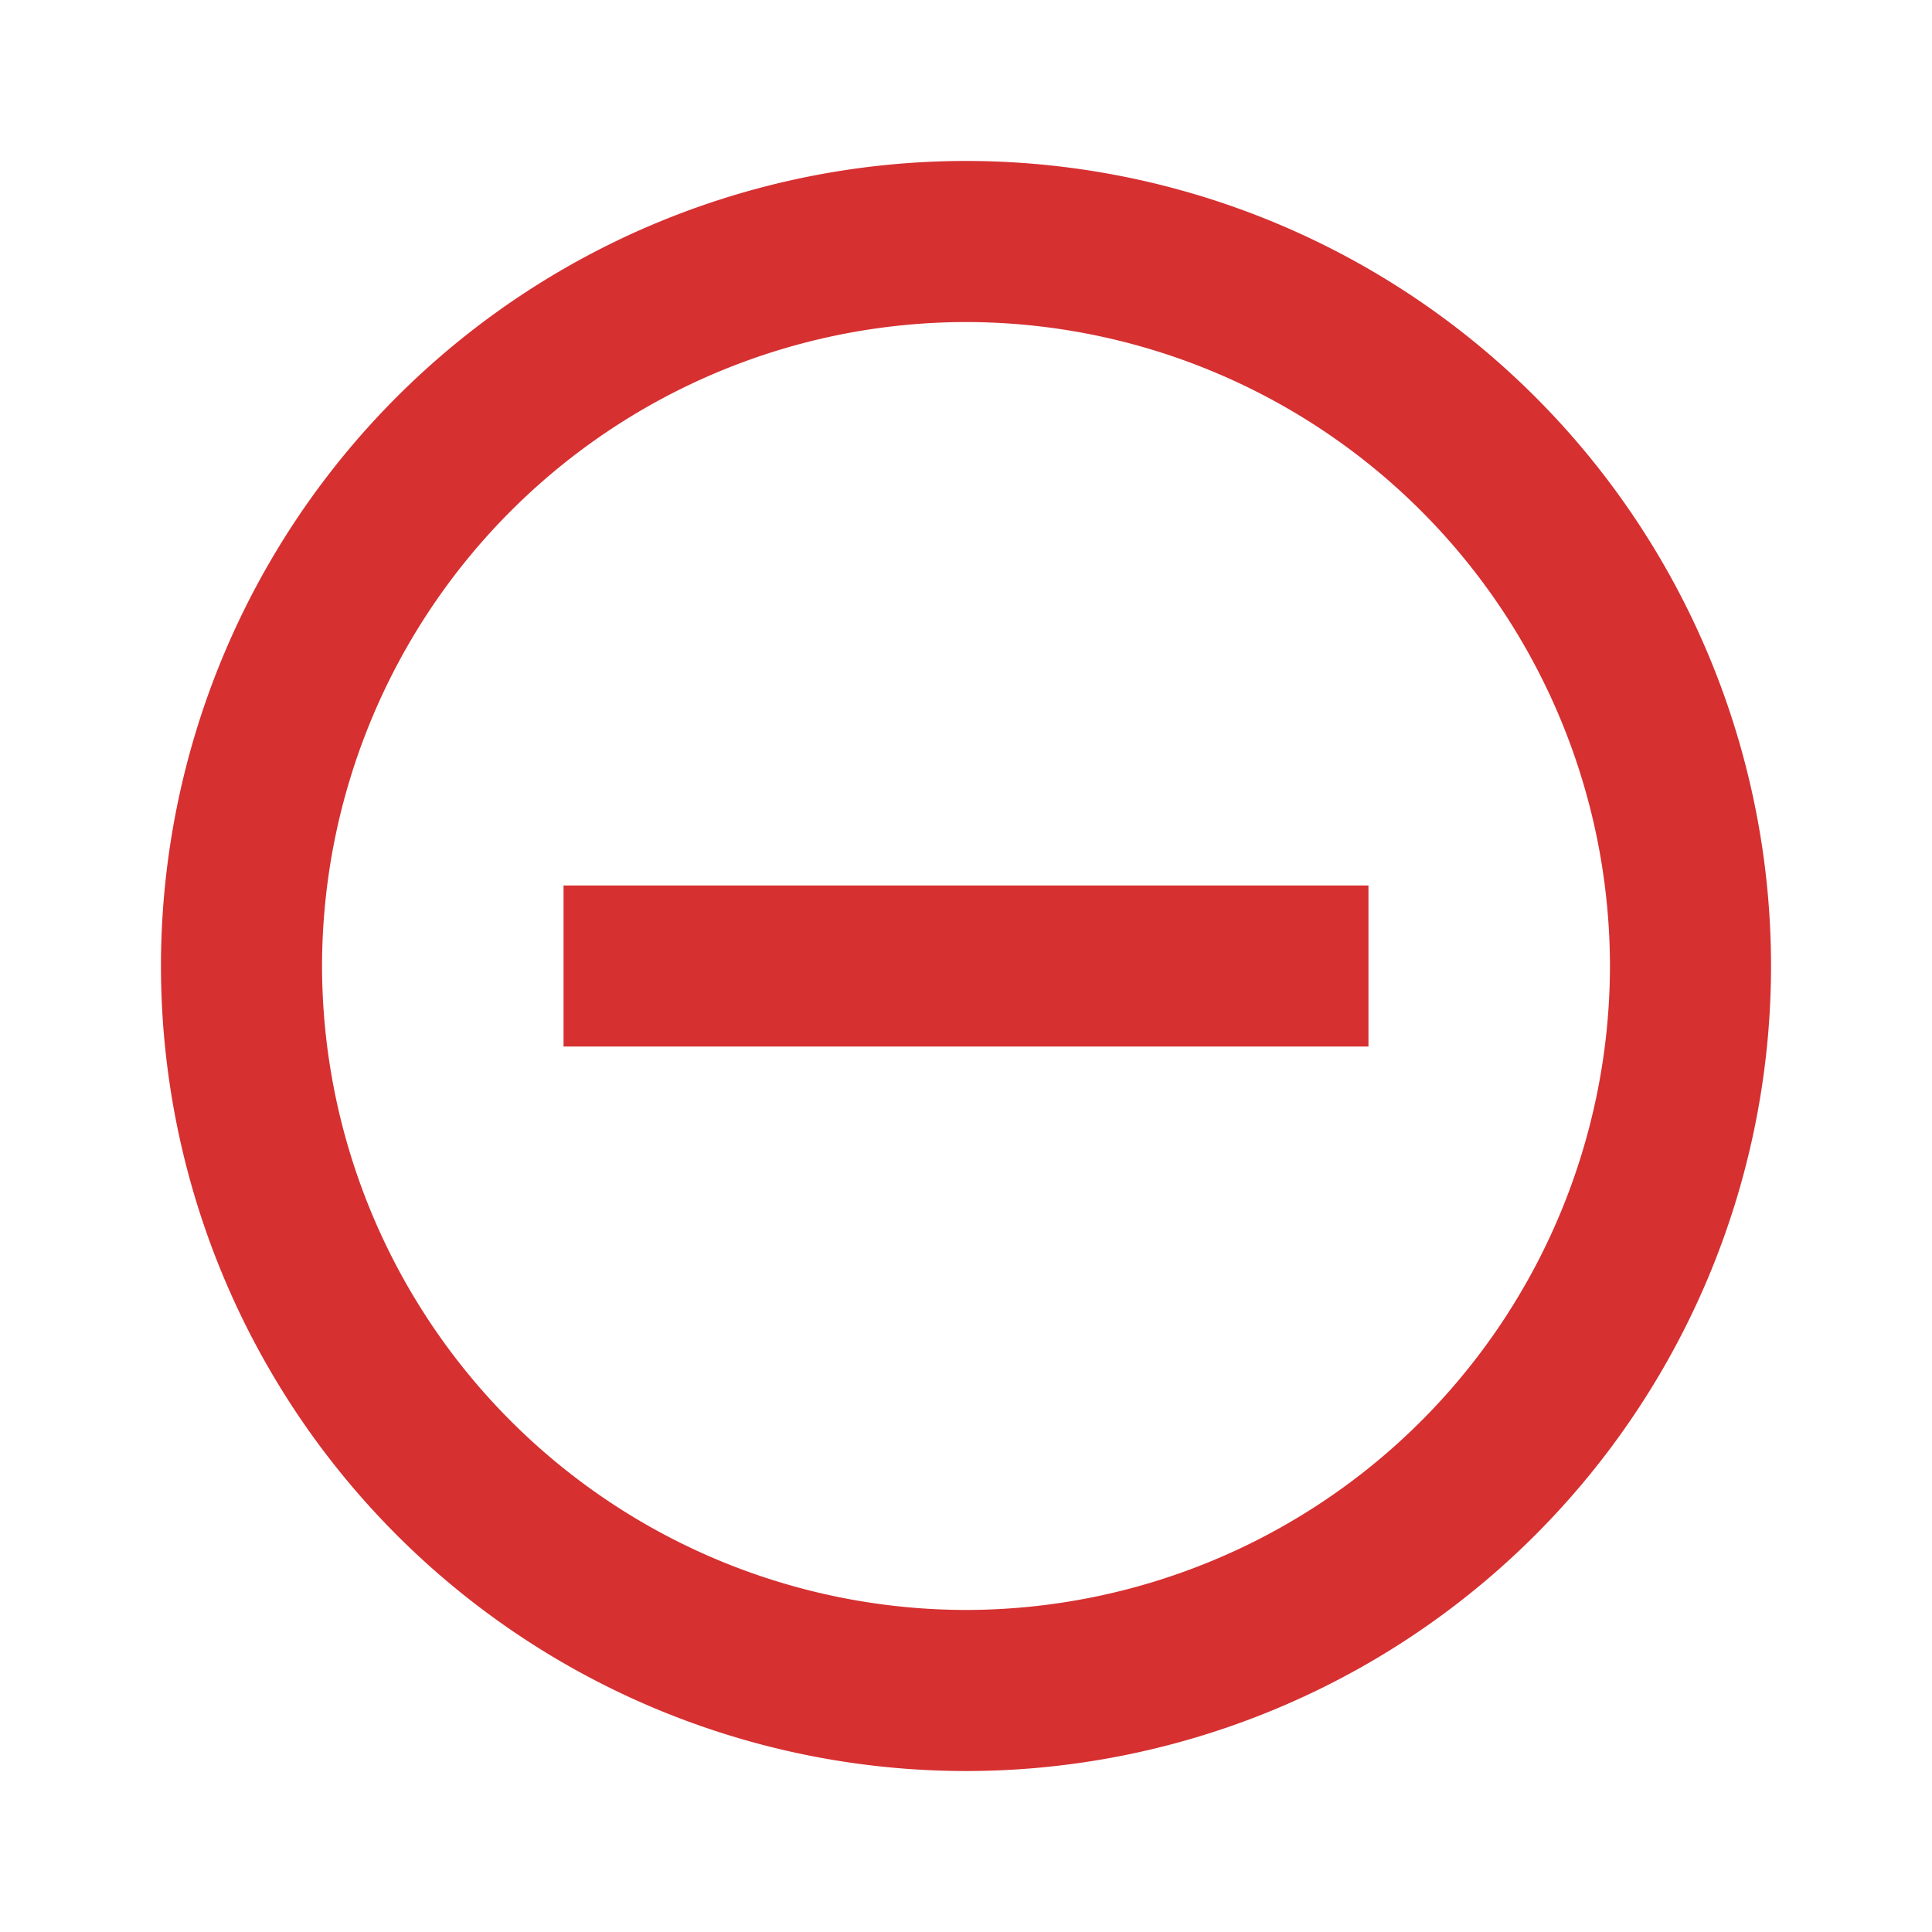
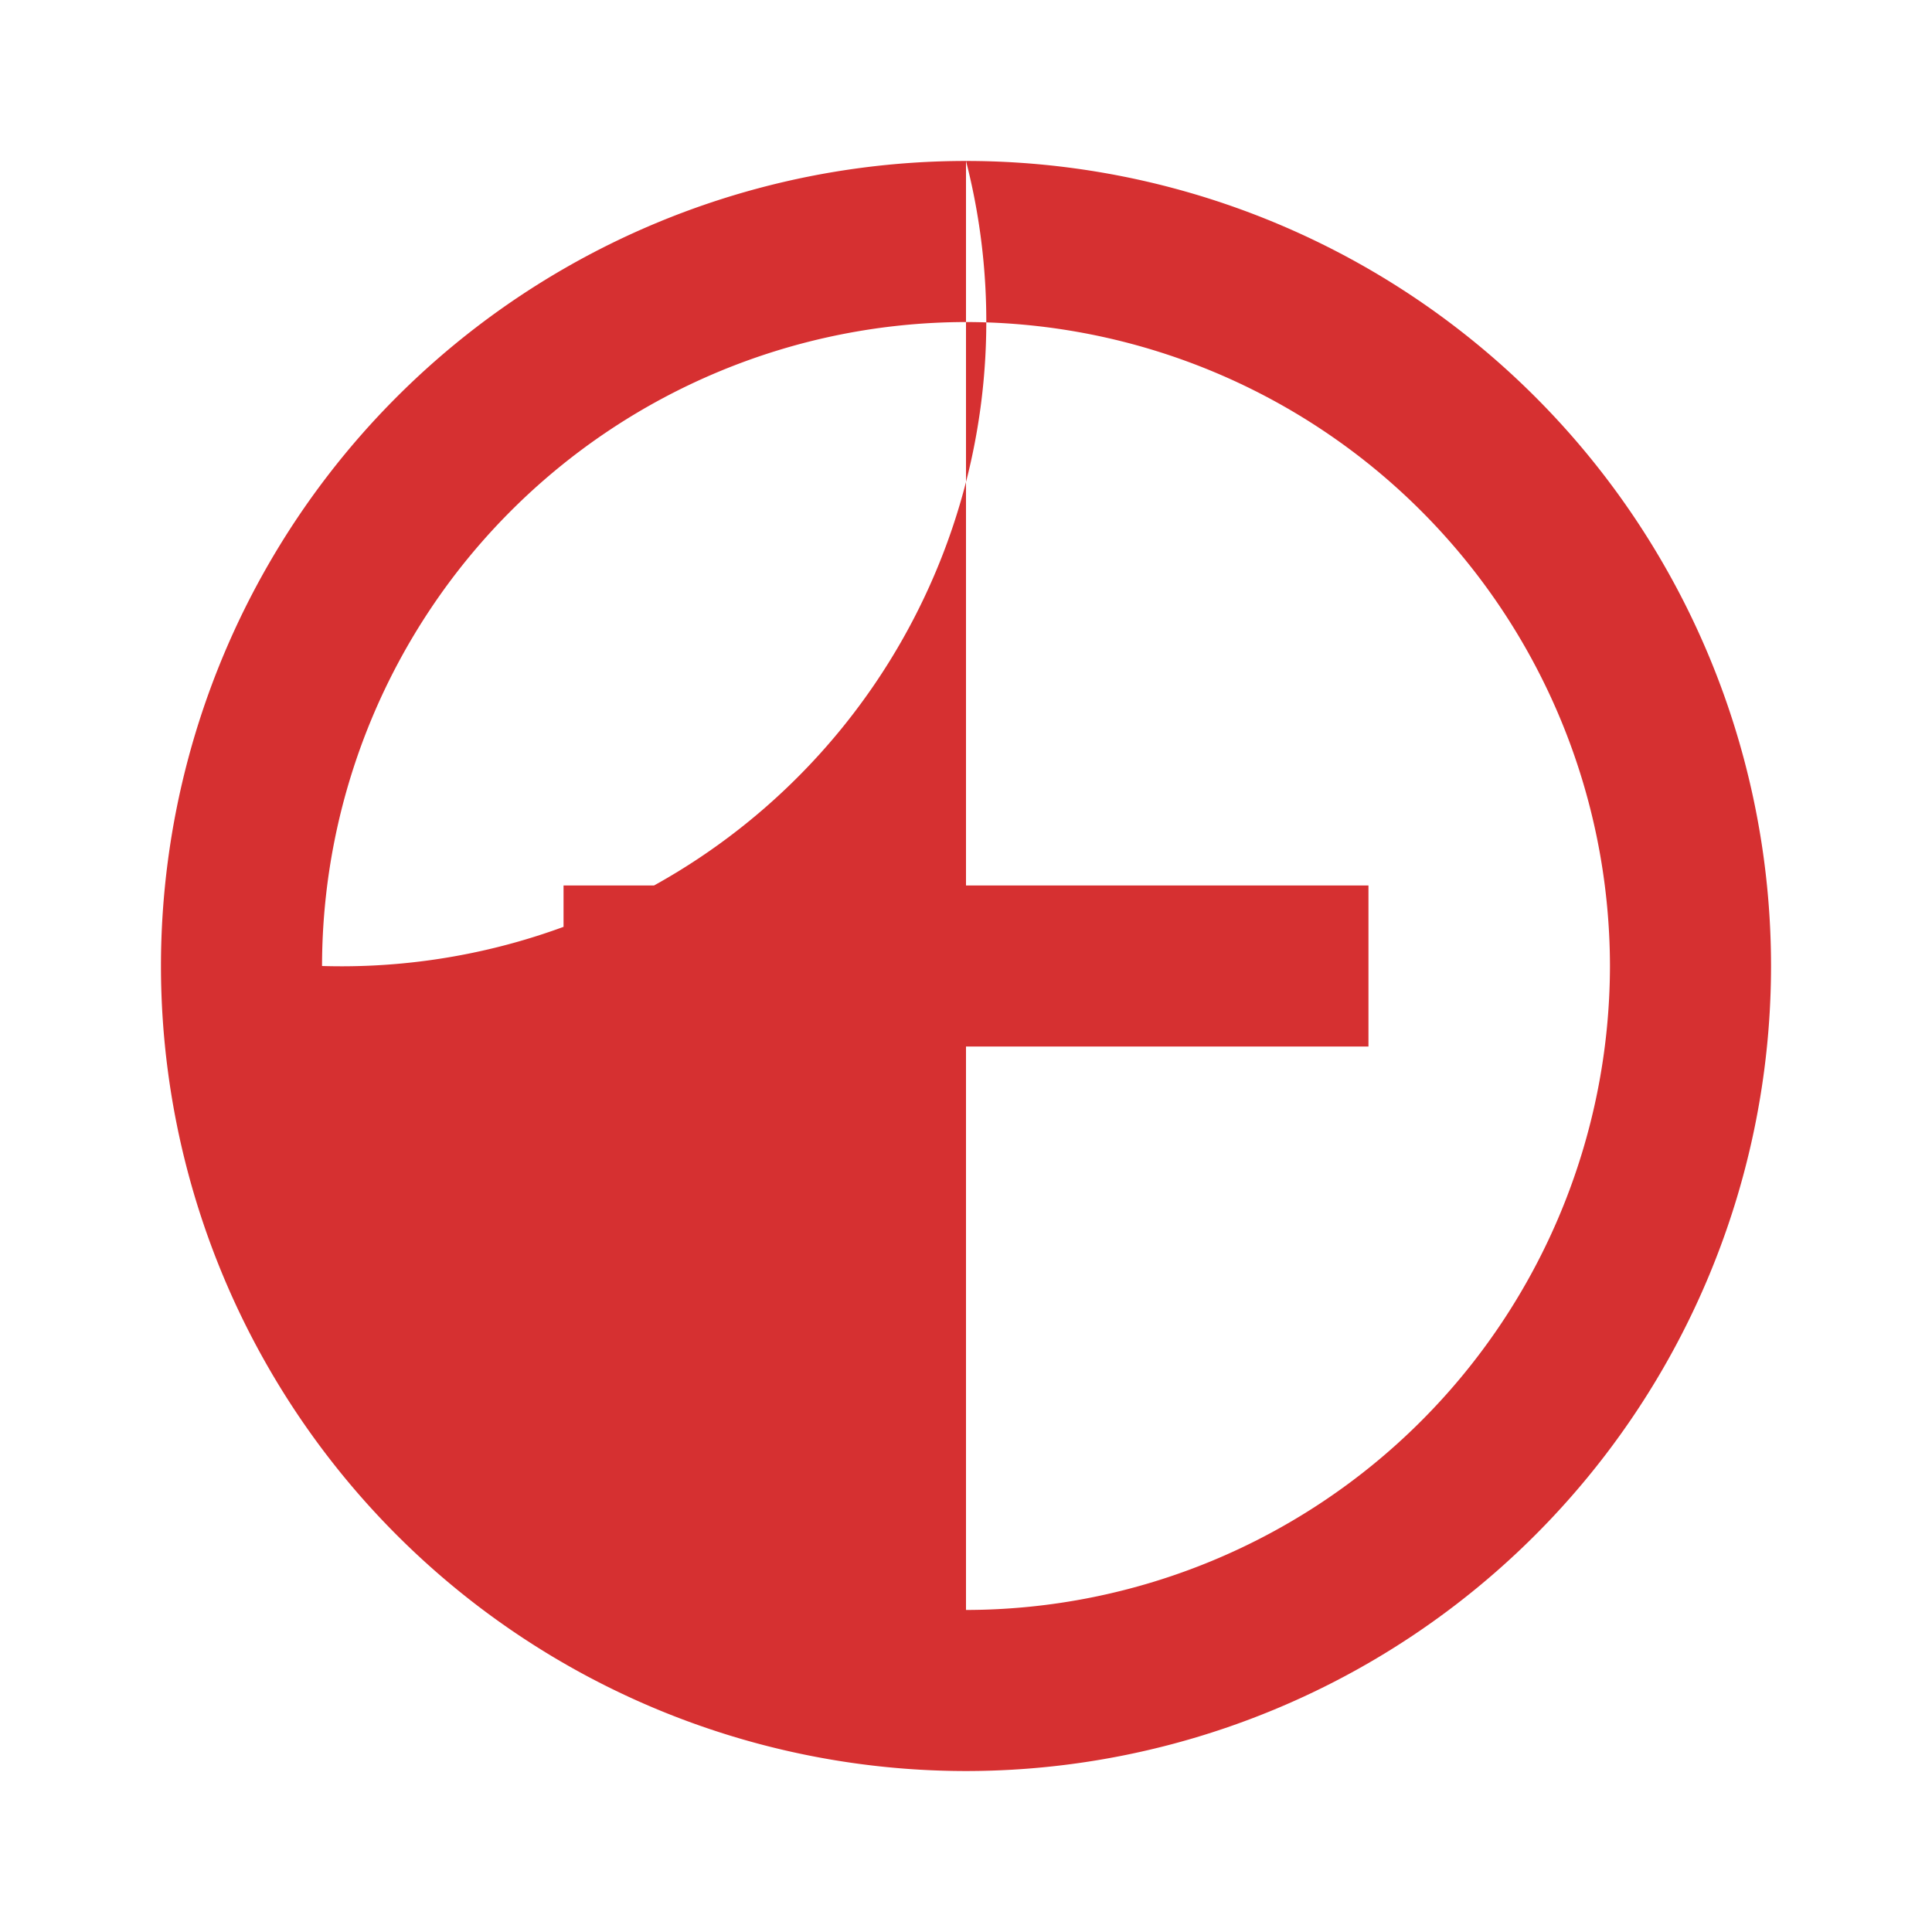
<svg xmlns="http://www.w3.org/2000/svg" width="16" height="16" fill="none">
-   <path d="M4.667 7.333v1.334h6.666V7.333H4.667zm3.333-6A6.67 6.67 0 001.333 8 6.67 6.67 0 008 14.667 6.67 6.67 0 0014.667 8 6.669 6.669 0 008 1.333zm0 12A5.34 5.34 0 012.667 8 5.34 5.34 0 018 2.667 5.34 5.34 0 0113.333 8 5.34 5.34 0 018 13.333z" fill="#D63031" />
+   <path d="M4.667 7.333v1.334h6.666V7.333H4.667zm3.333-6A6.67 6.67 0 001.333 8 6.67 6.67 0 008 14.667 6.67 6.67 0 0014.667 8 6.669 6.669 0 008 1.333zA5.34 5.34 0 012.667 8 5.34 5.34 0 018 2.667 5.34 5.34 0 0113.333 8 5.34 5.34 0 018 13.333z" fill="#D63031" />
</svg>